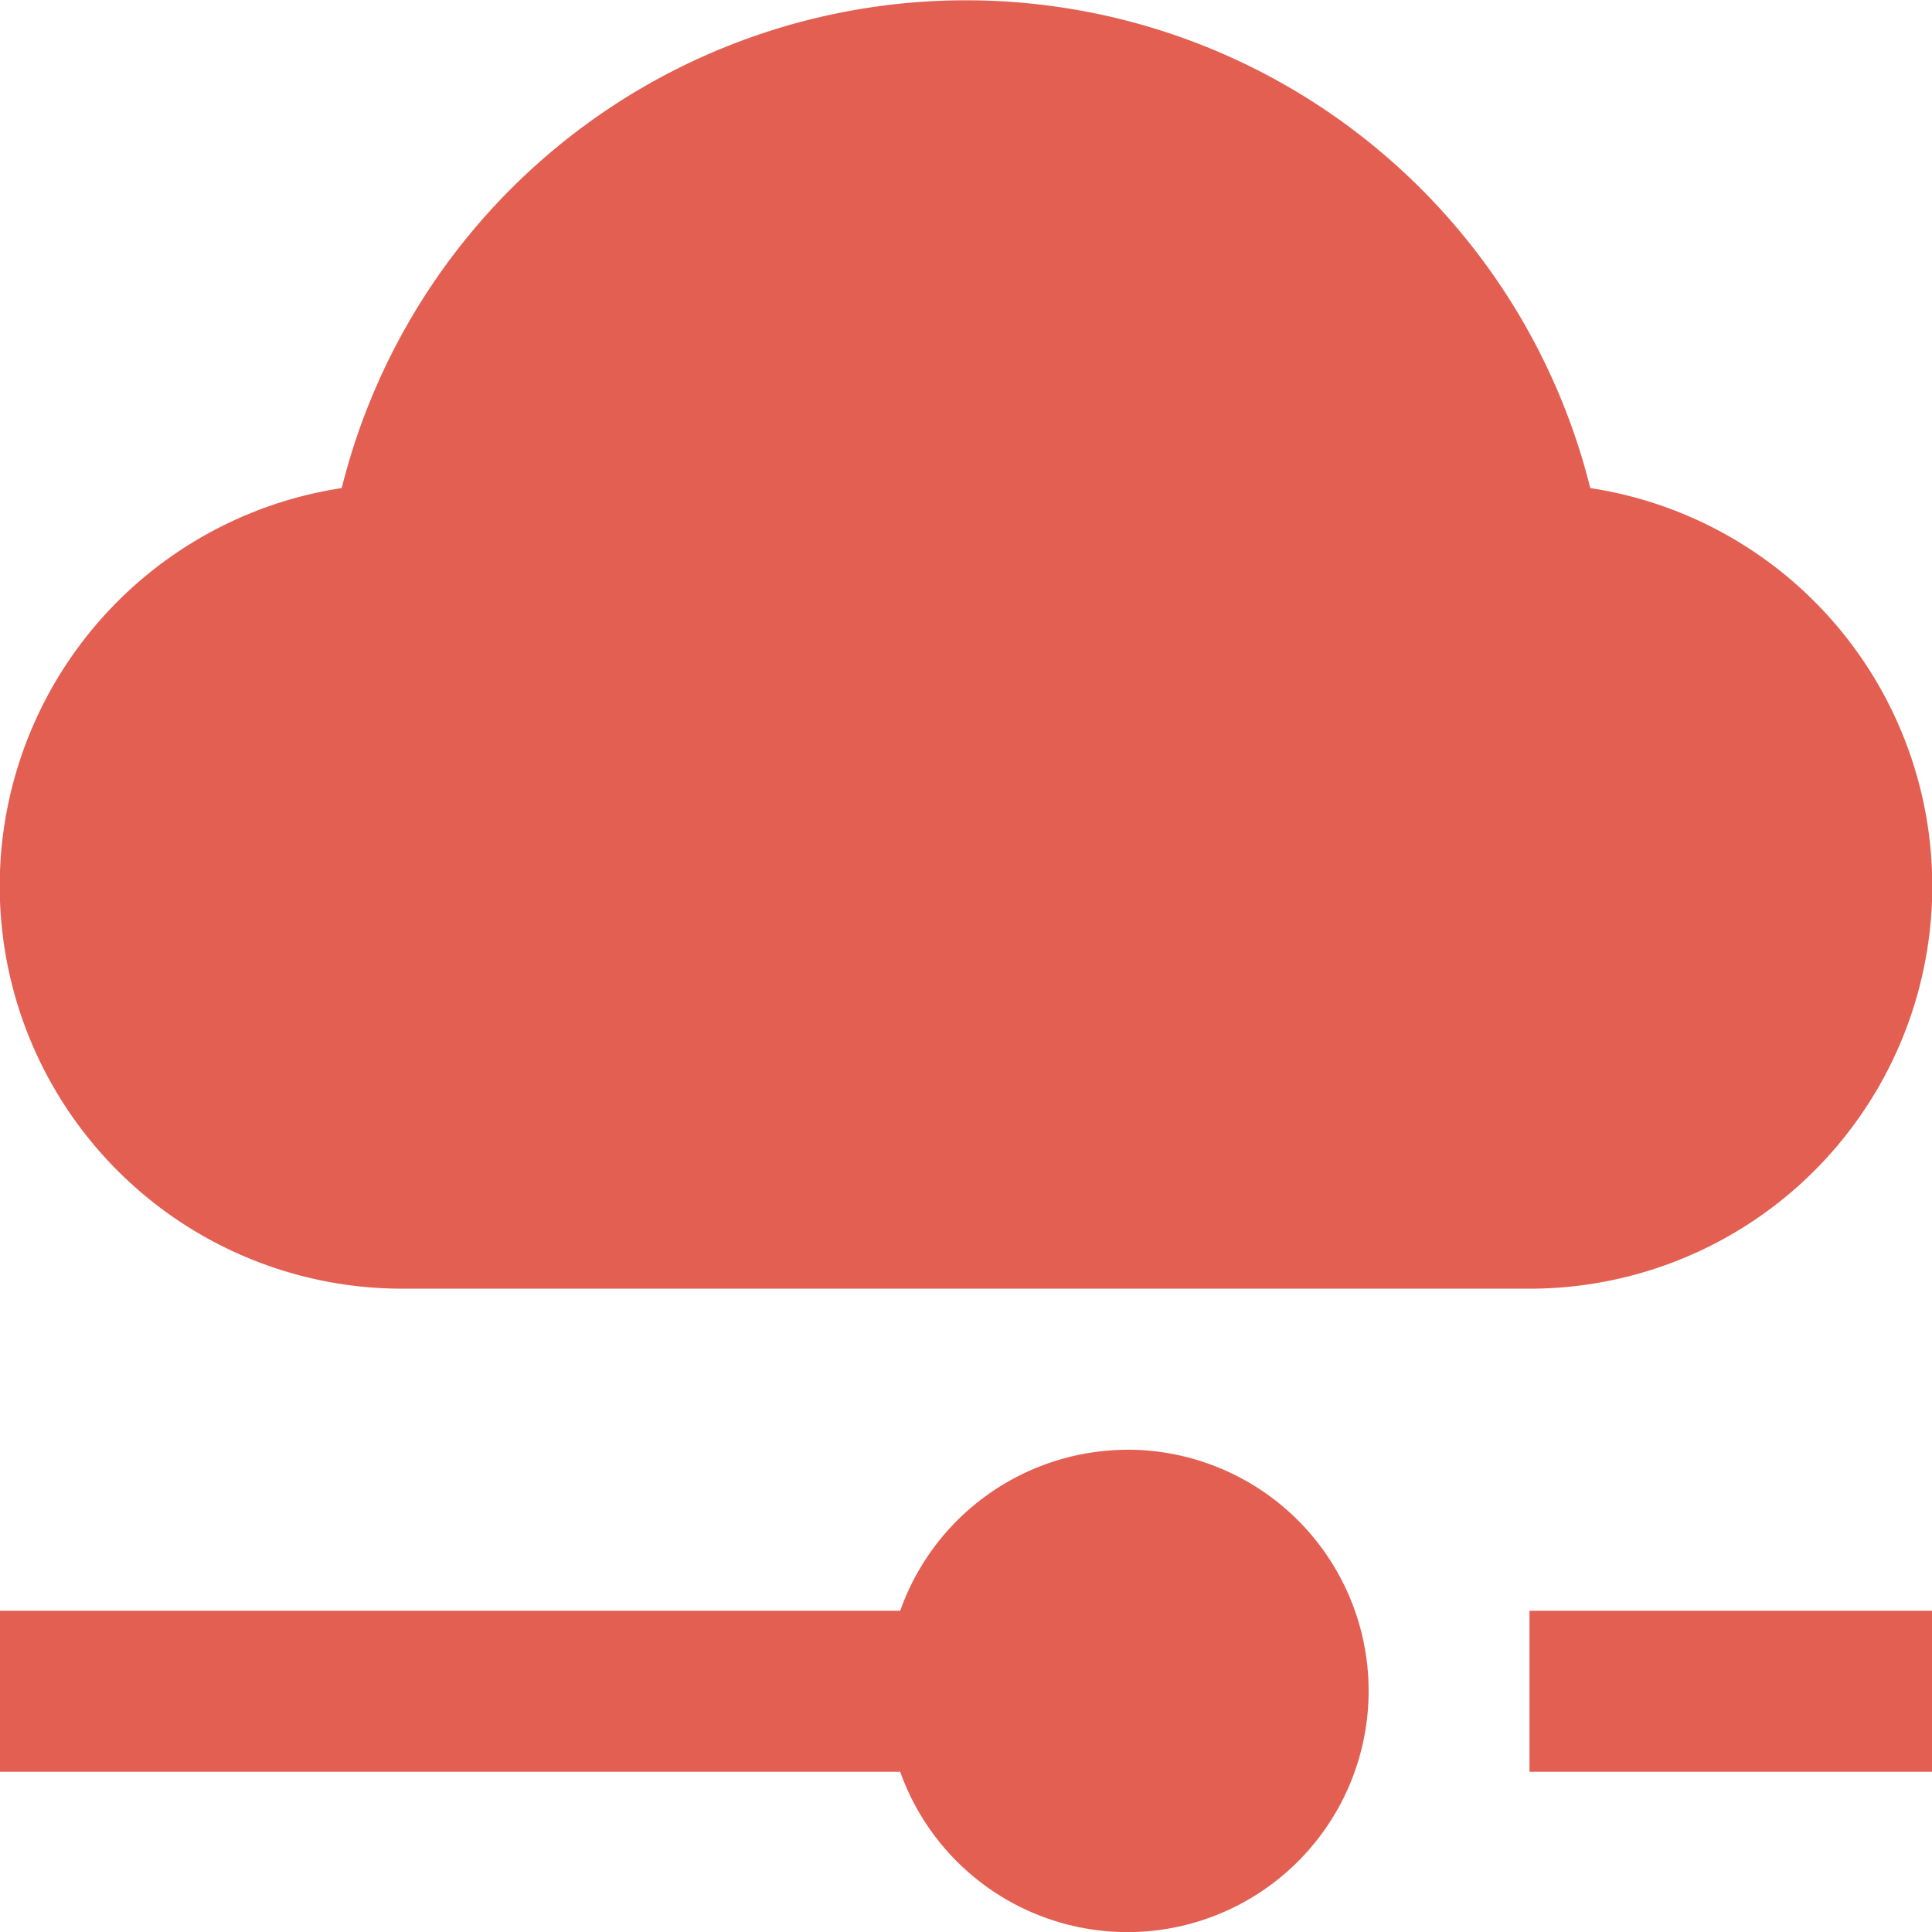
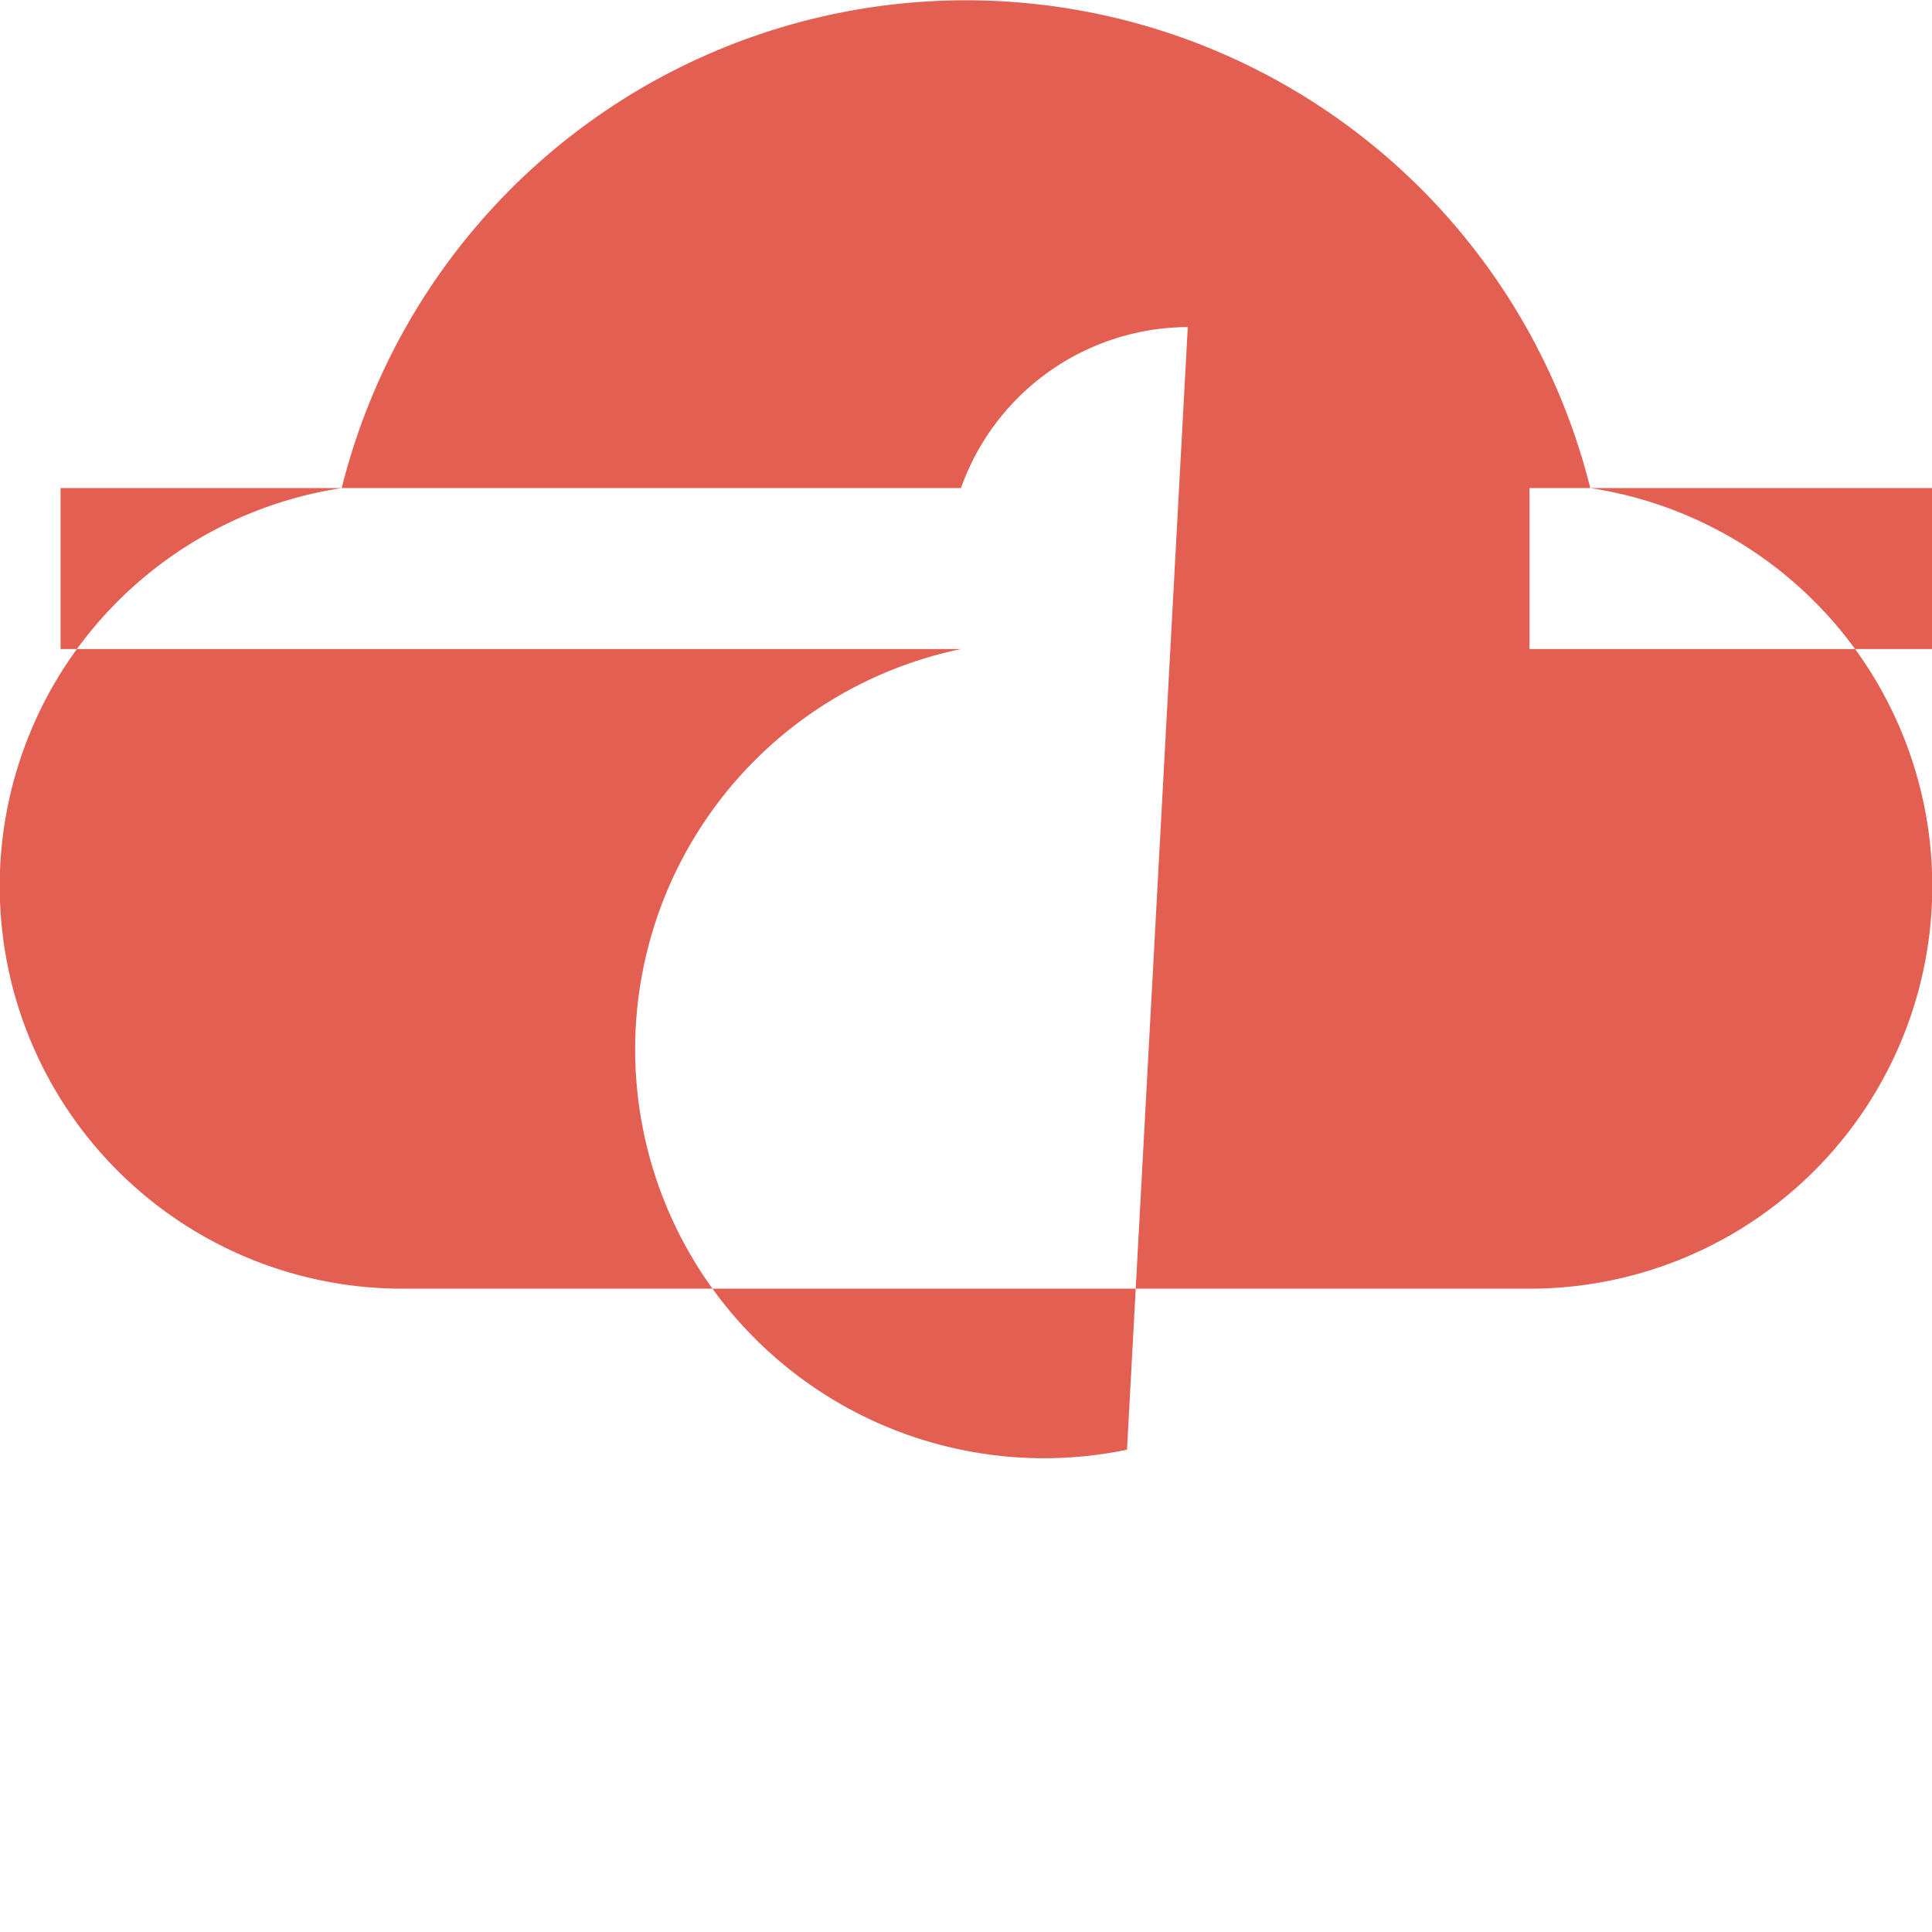
<svg xmlns="http://www.w3.org/2000/svg" width="48" height="48" viewBox="0 0 96 96">
  <defs>
    <style>
      .cls-1 {
        fill: #e35f52;
        fill-rule: evenodd;
      }
    </style>
  </defs>
-   <path class="cls-1" d="M1419.02,368.252a31.969,31.969,0,0,0-62.04,0,20.005,20.005,0,0,0,3.01,39.782H1416A20.005,20.005,0,0,0,1419.02,368.252ZM1416,424.038h20.01v8H1416v-8Zm-20-8a12.009,12.009,0,0,0-11.27,8h-44.74v8h44.74A11.985,11.985,0,1,0,1396,416.035Z" transform="translate(-1340 -344)" />
+   <path class="cls-1" d="M1419.02,368.252a31.969,31.969,0,0,0-62.04,0,20.005,20.005,0,0,0,3.01,39.782H1416A20.005,20.005,0,0,0,1419.02,368.252Zh20.01v8H1416v-8Zm-20-8a12.009,12.009,0,0,0-11.27,8h-44.74v8h44.74A11.985,11.985,0,1,0,1396,416.035Z" transform="translate(-1340 -344)" />
</svg>